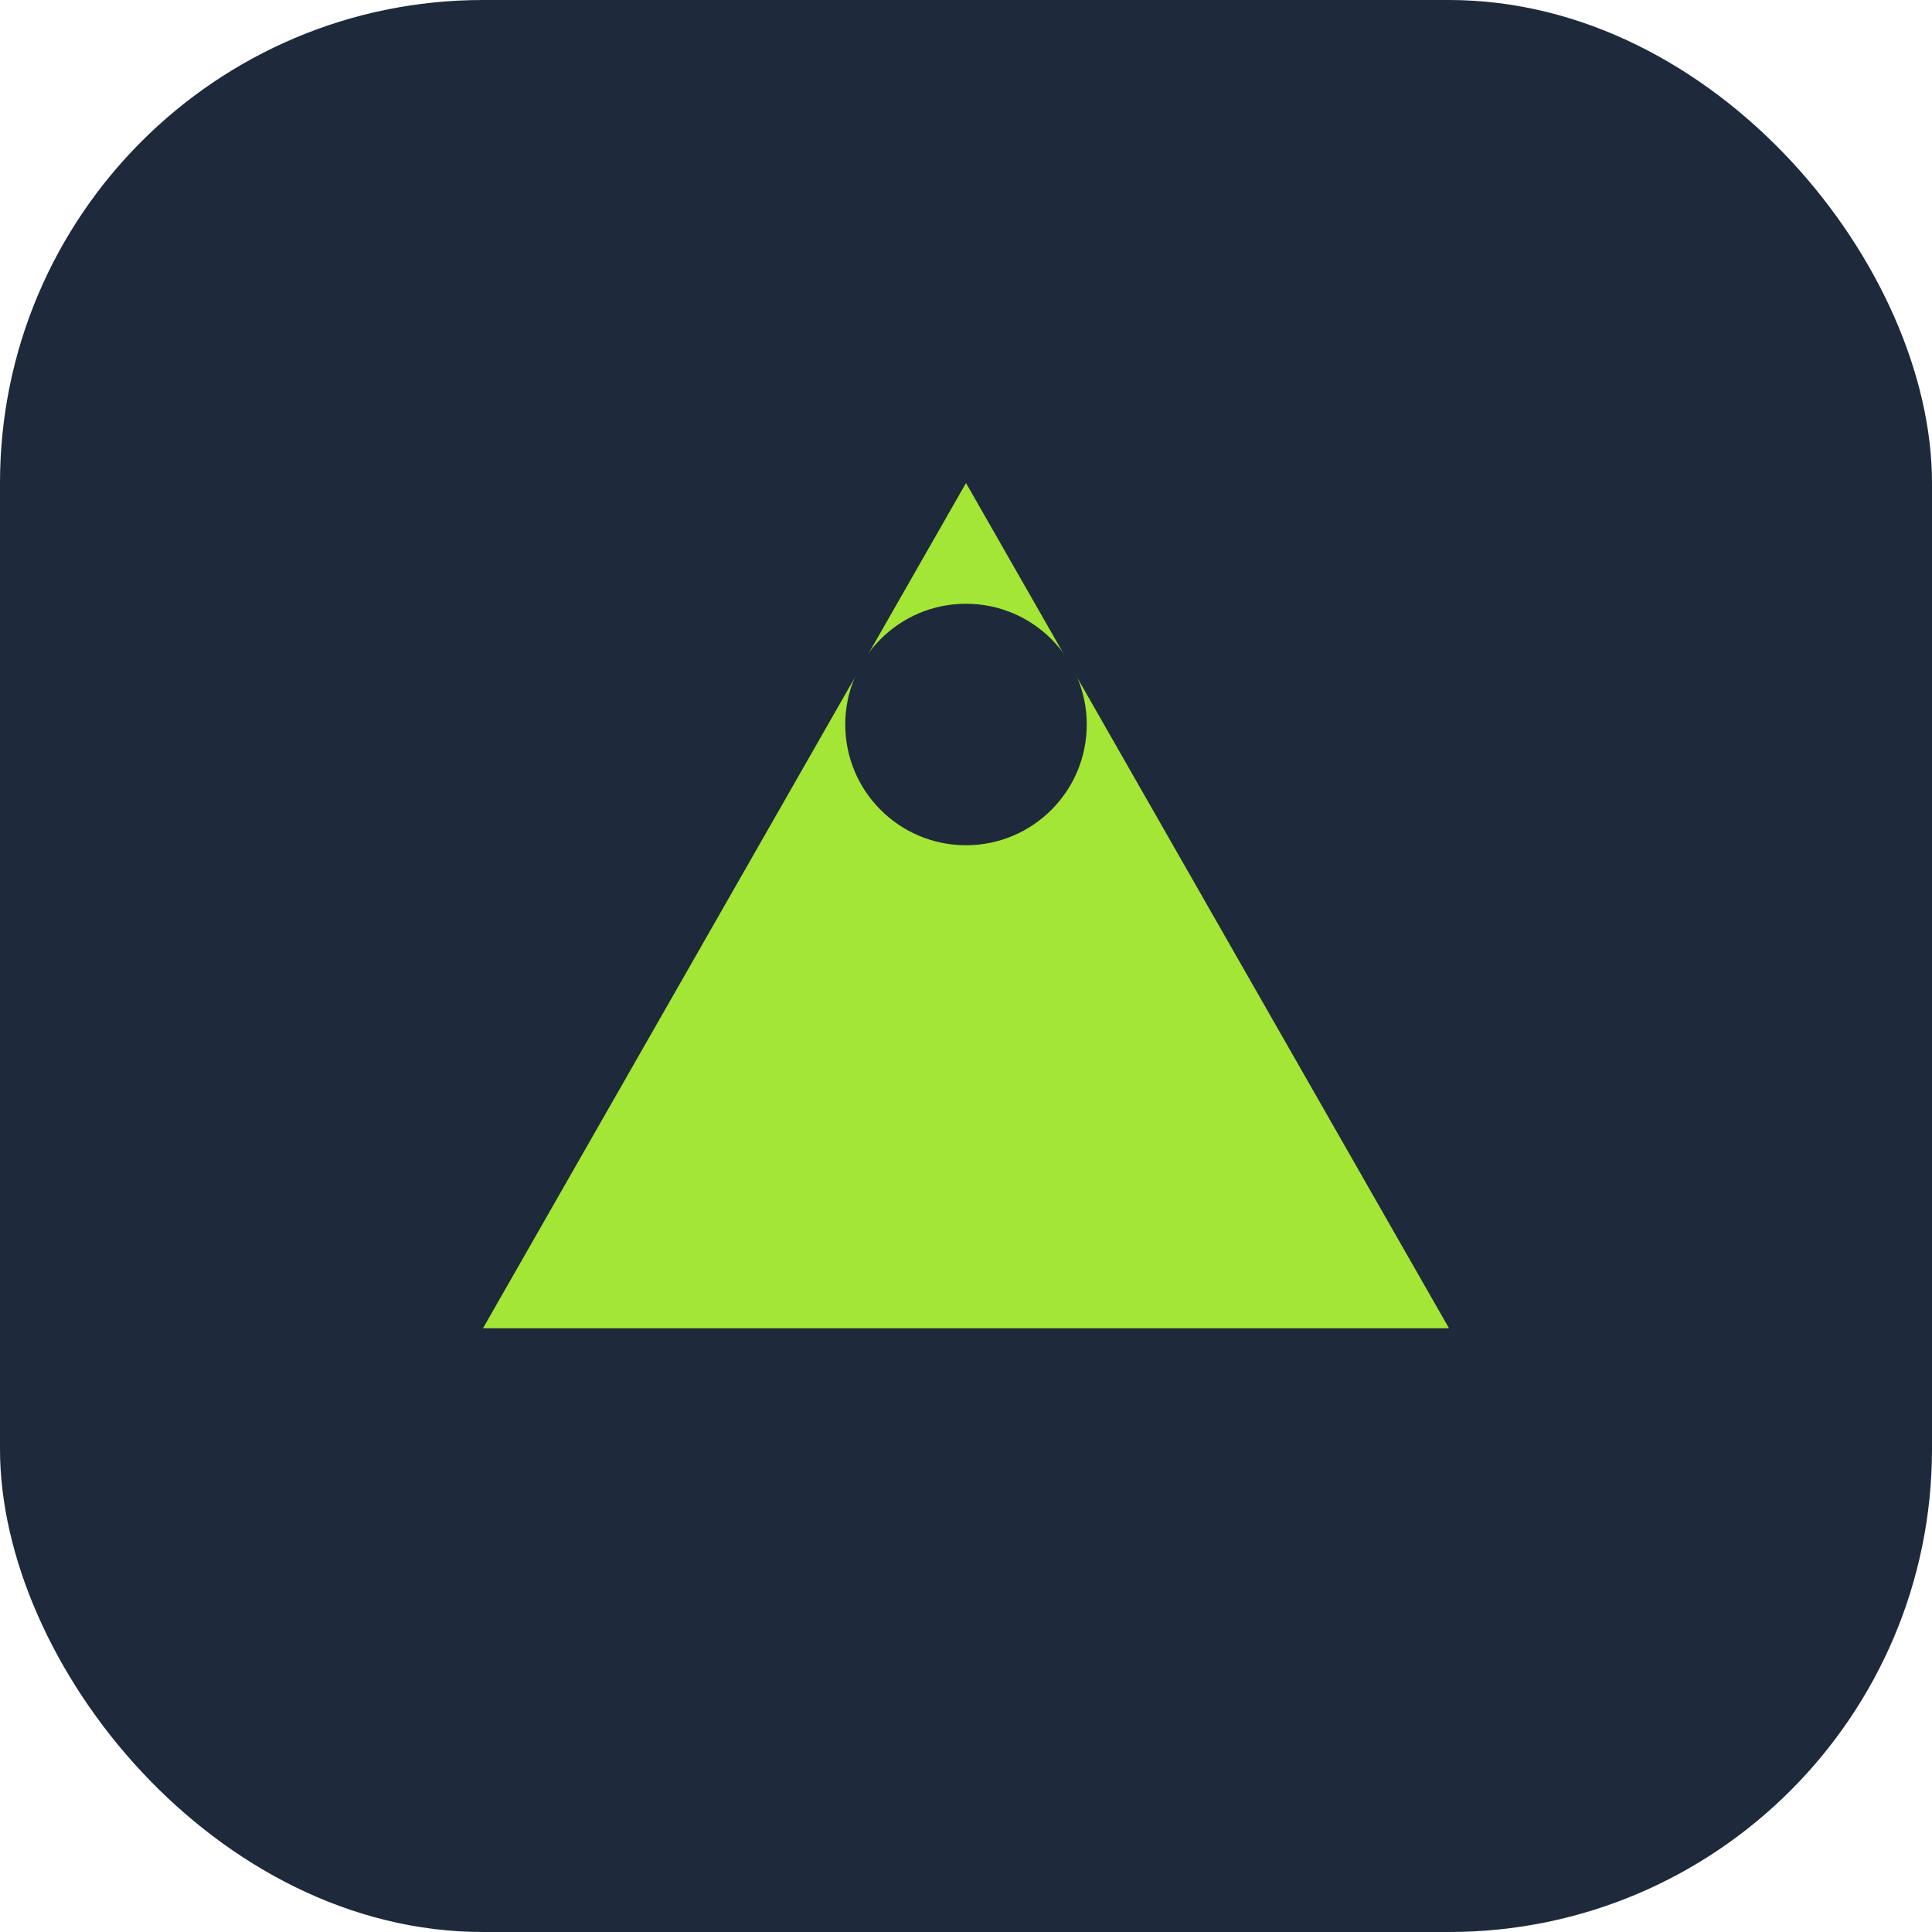
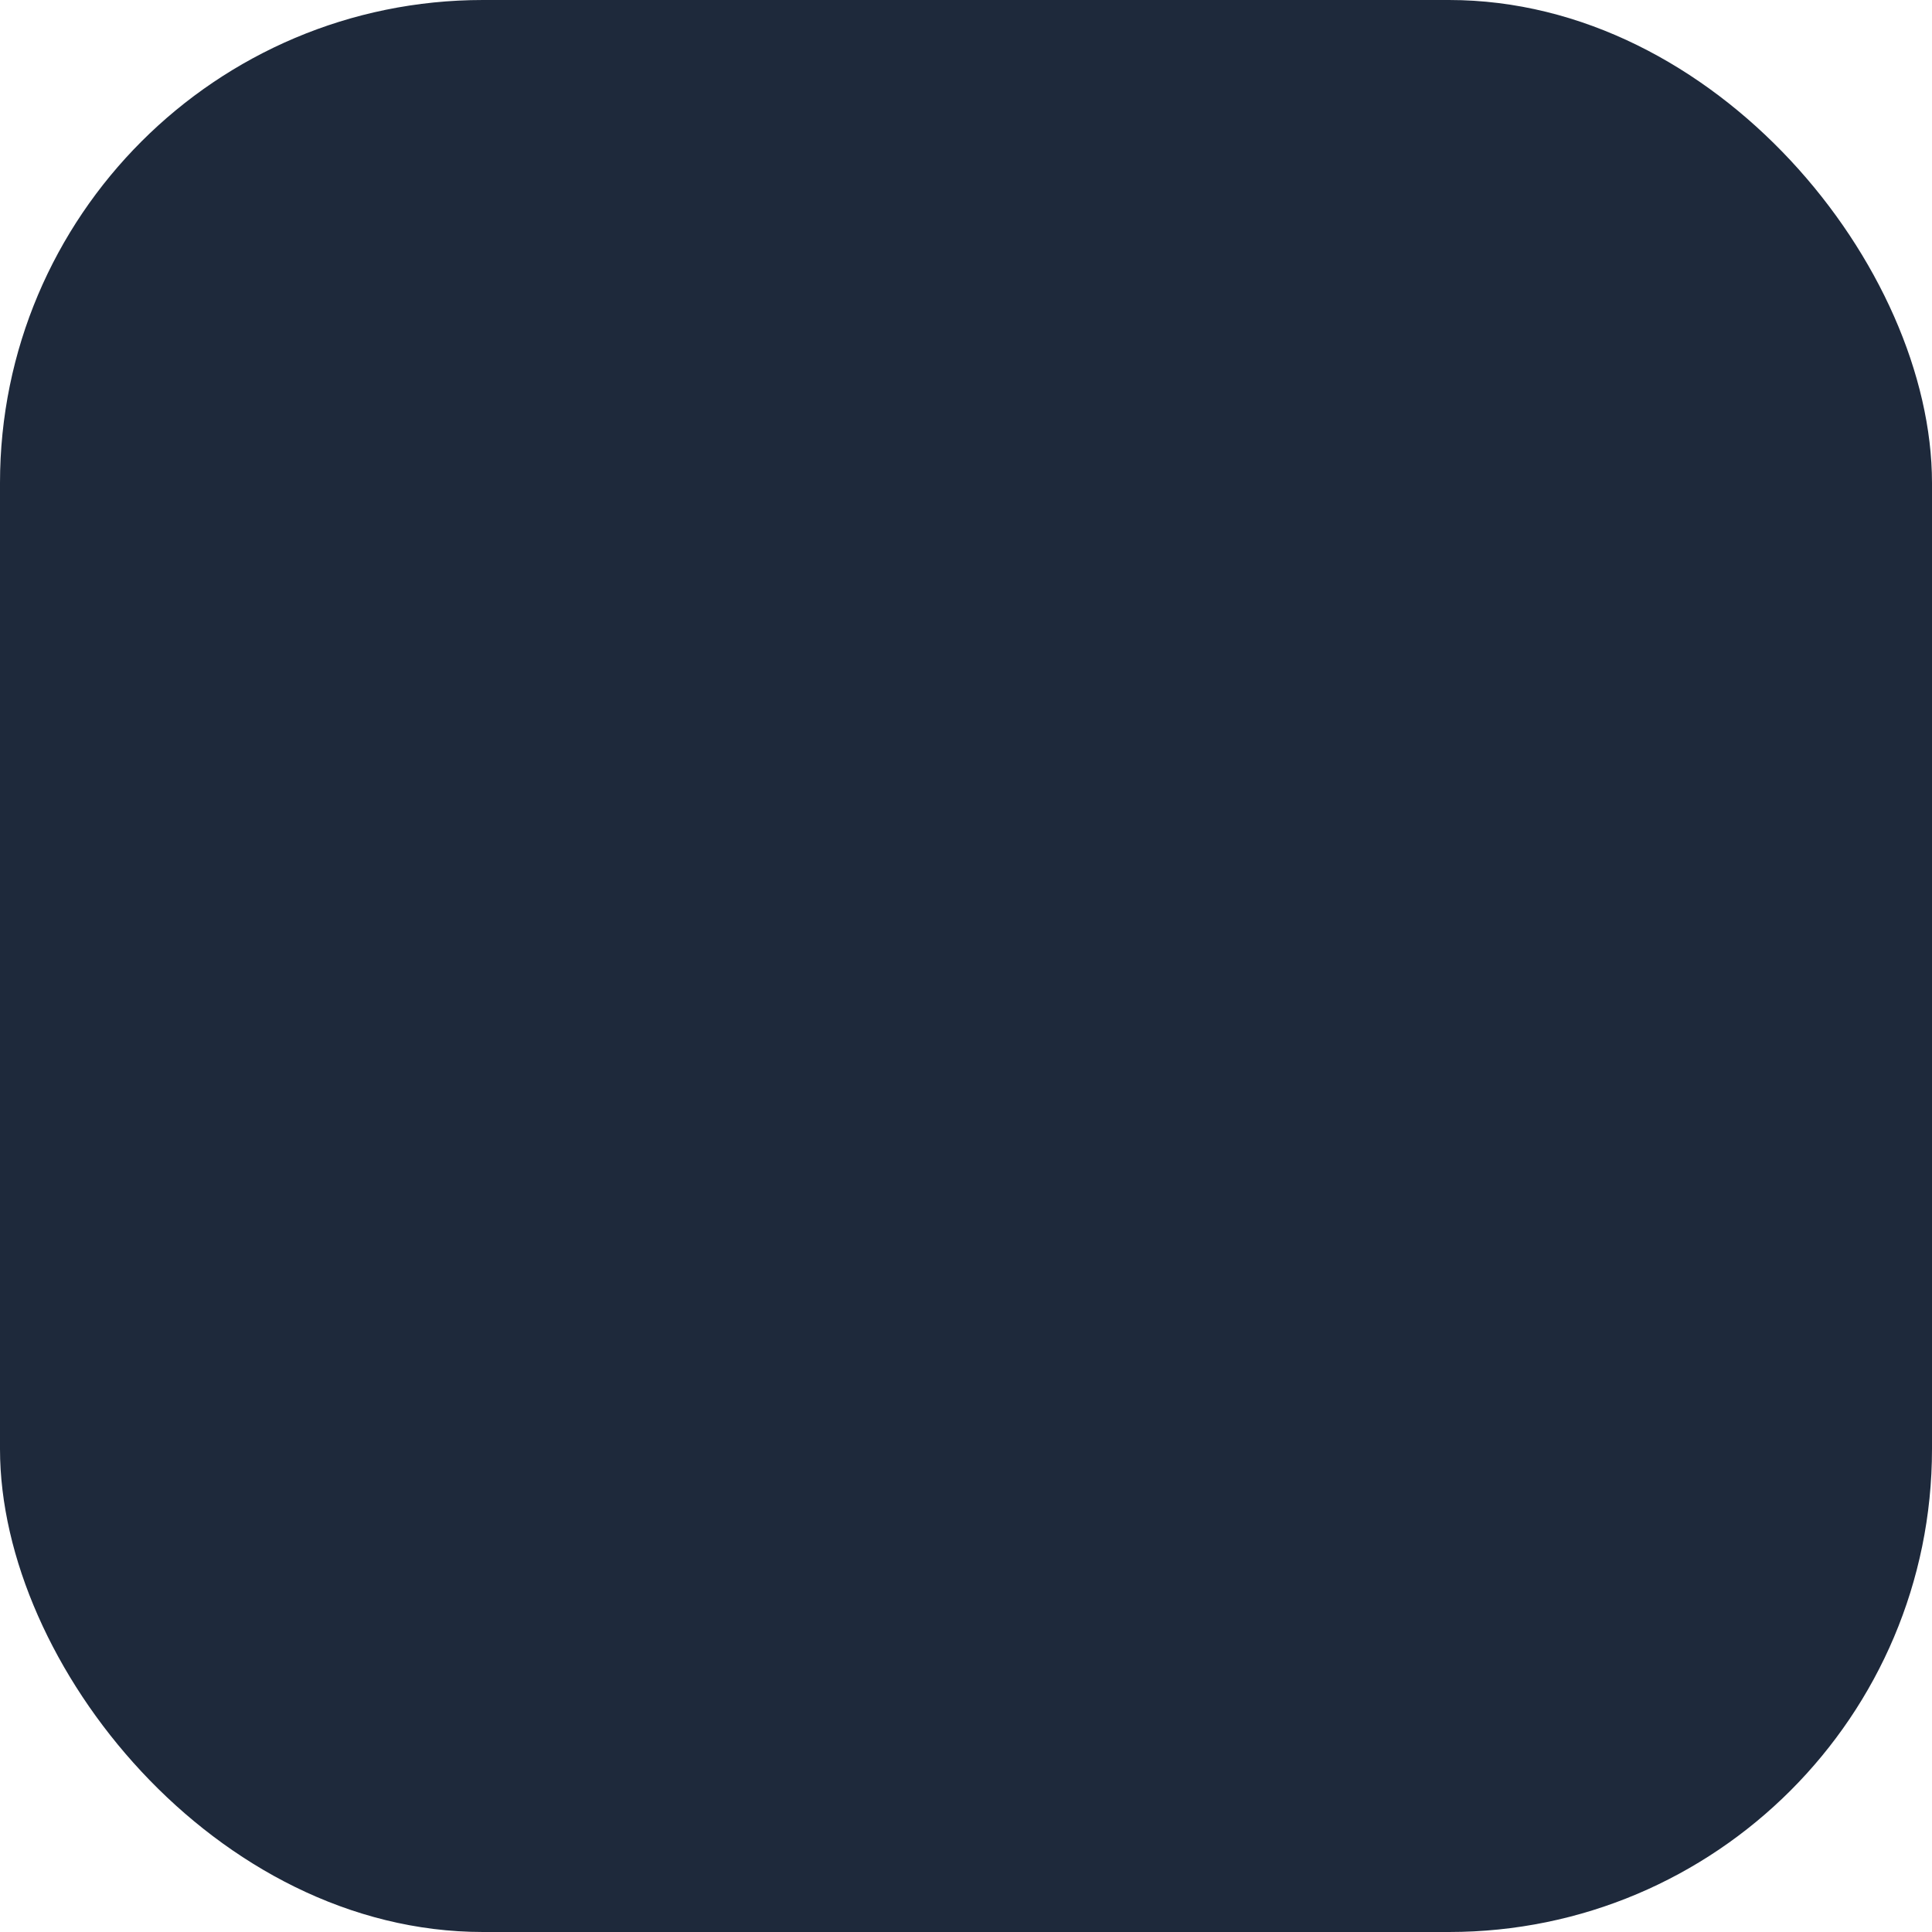
<svg xmlns="http://www.w3.org/2000/svg" width="64" height="64" viewBox="0 0 64 64" fill="none">
  <rect width="64" height="64" rx="16" fill="#1E293B" />
-   <path d="M32 16L48 44H16L32 16Z" fill="#A3E635" />
  <circle cx="32" cy="24" r="4" fill="#1E293B" />
</svg>